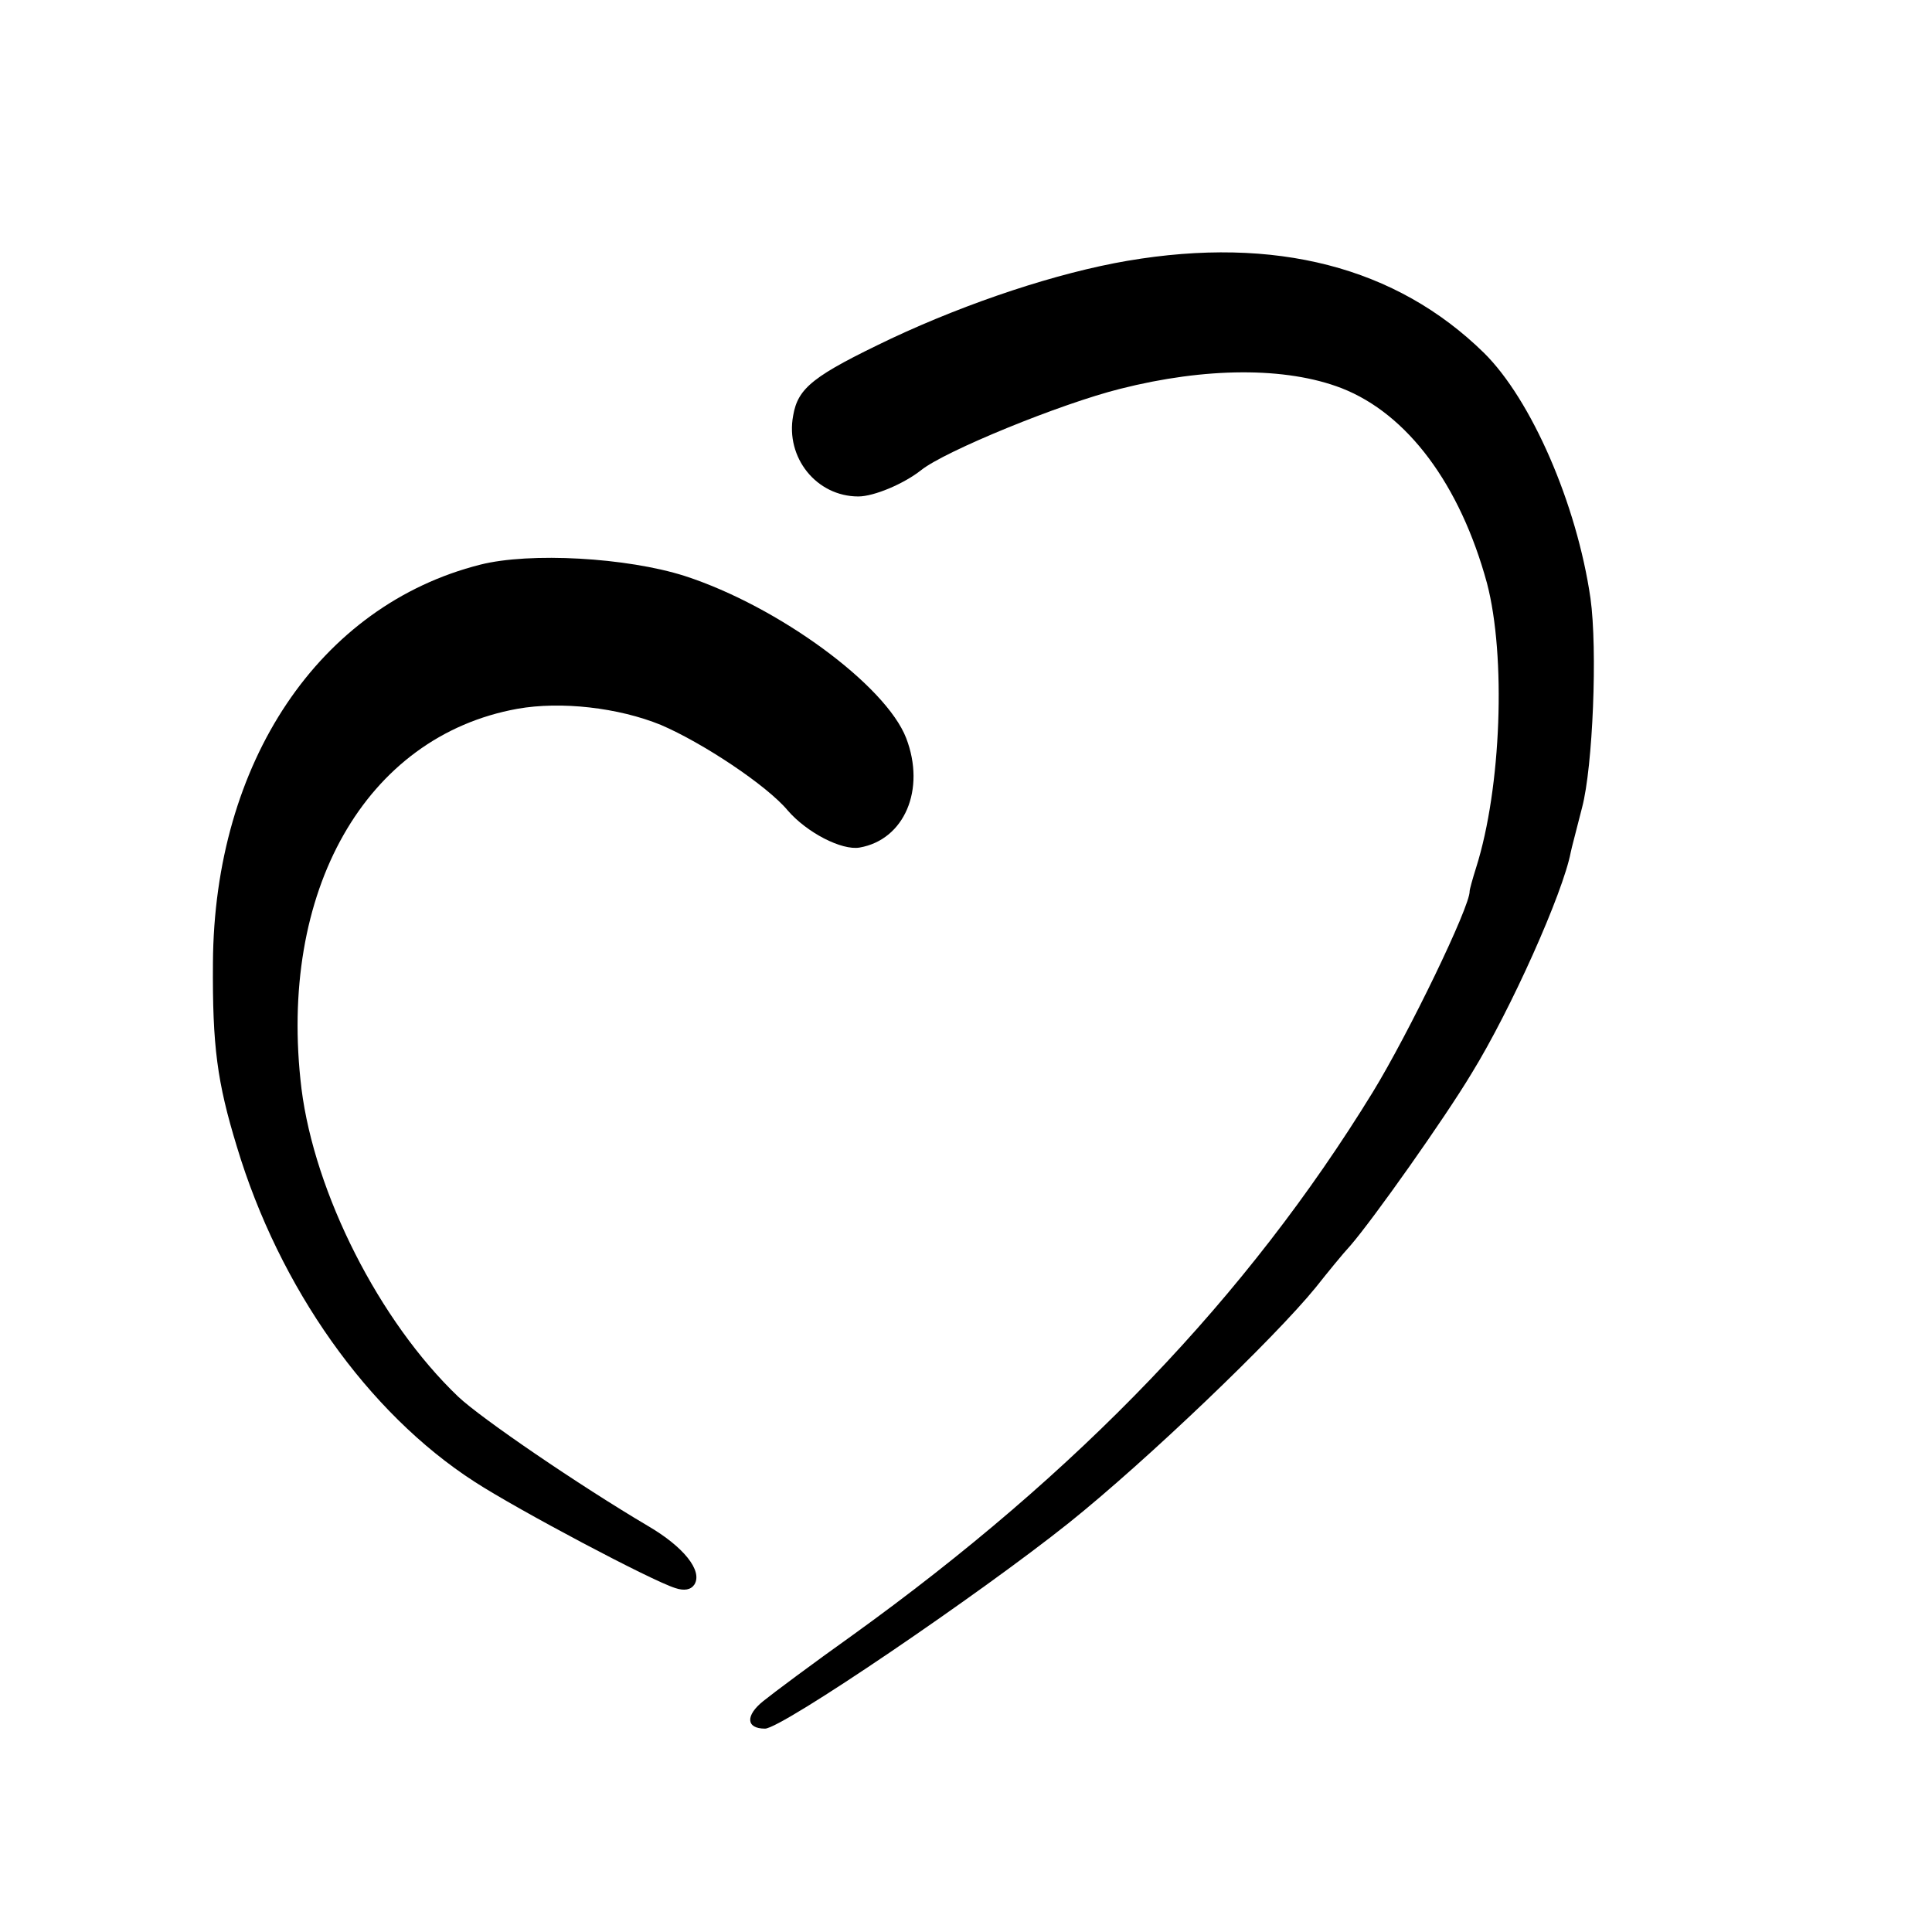
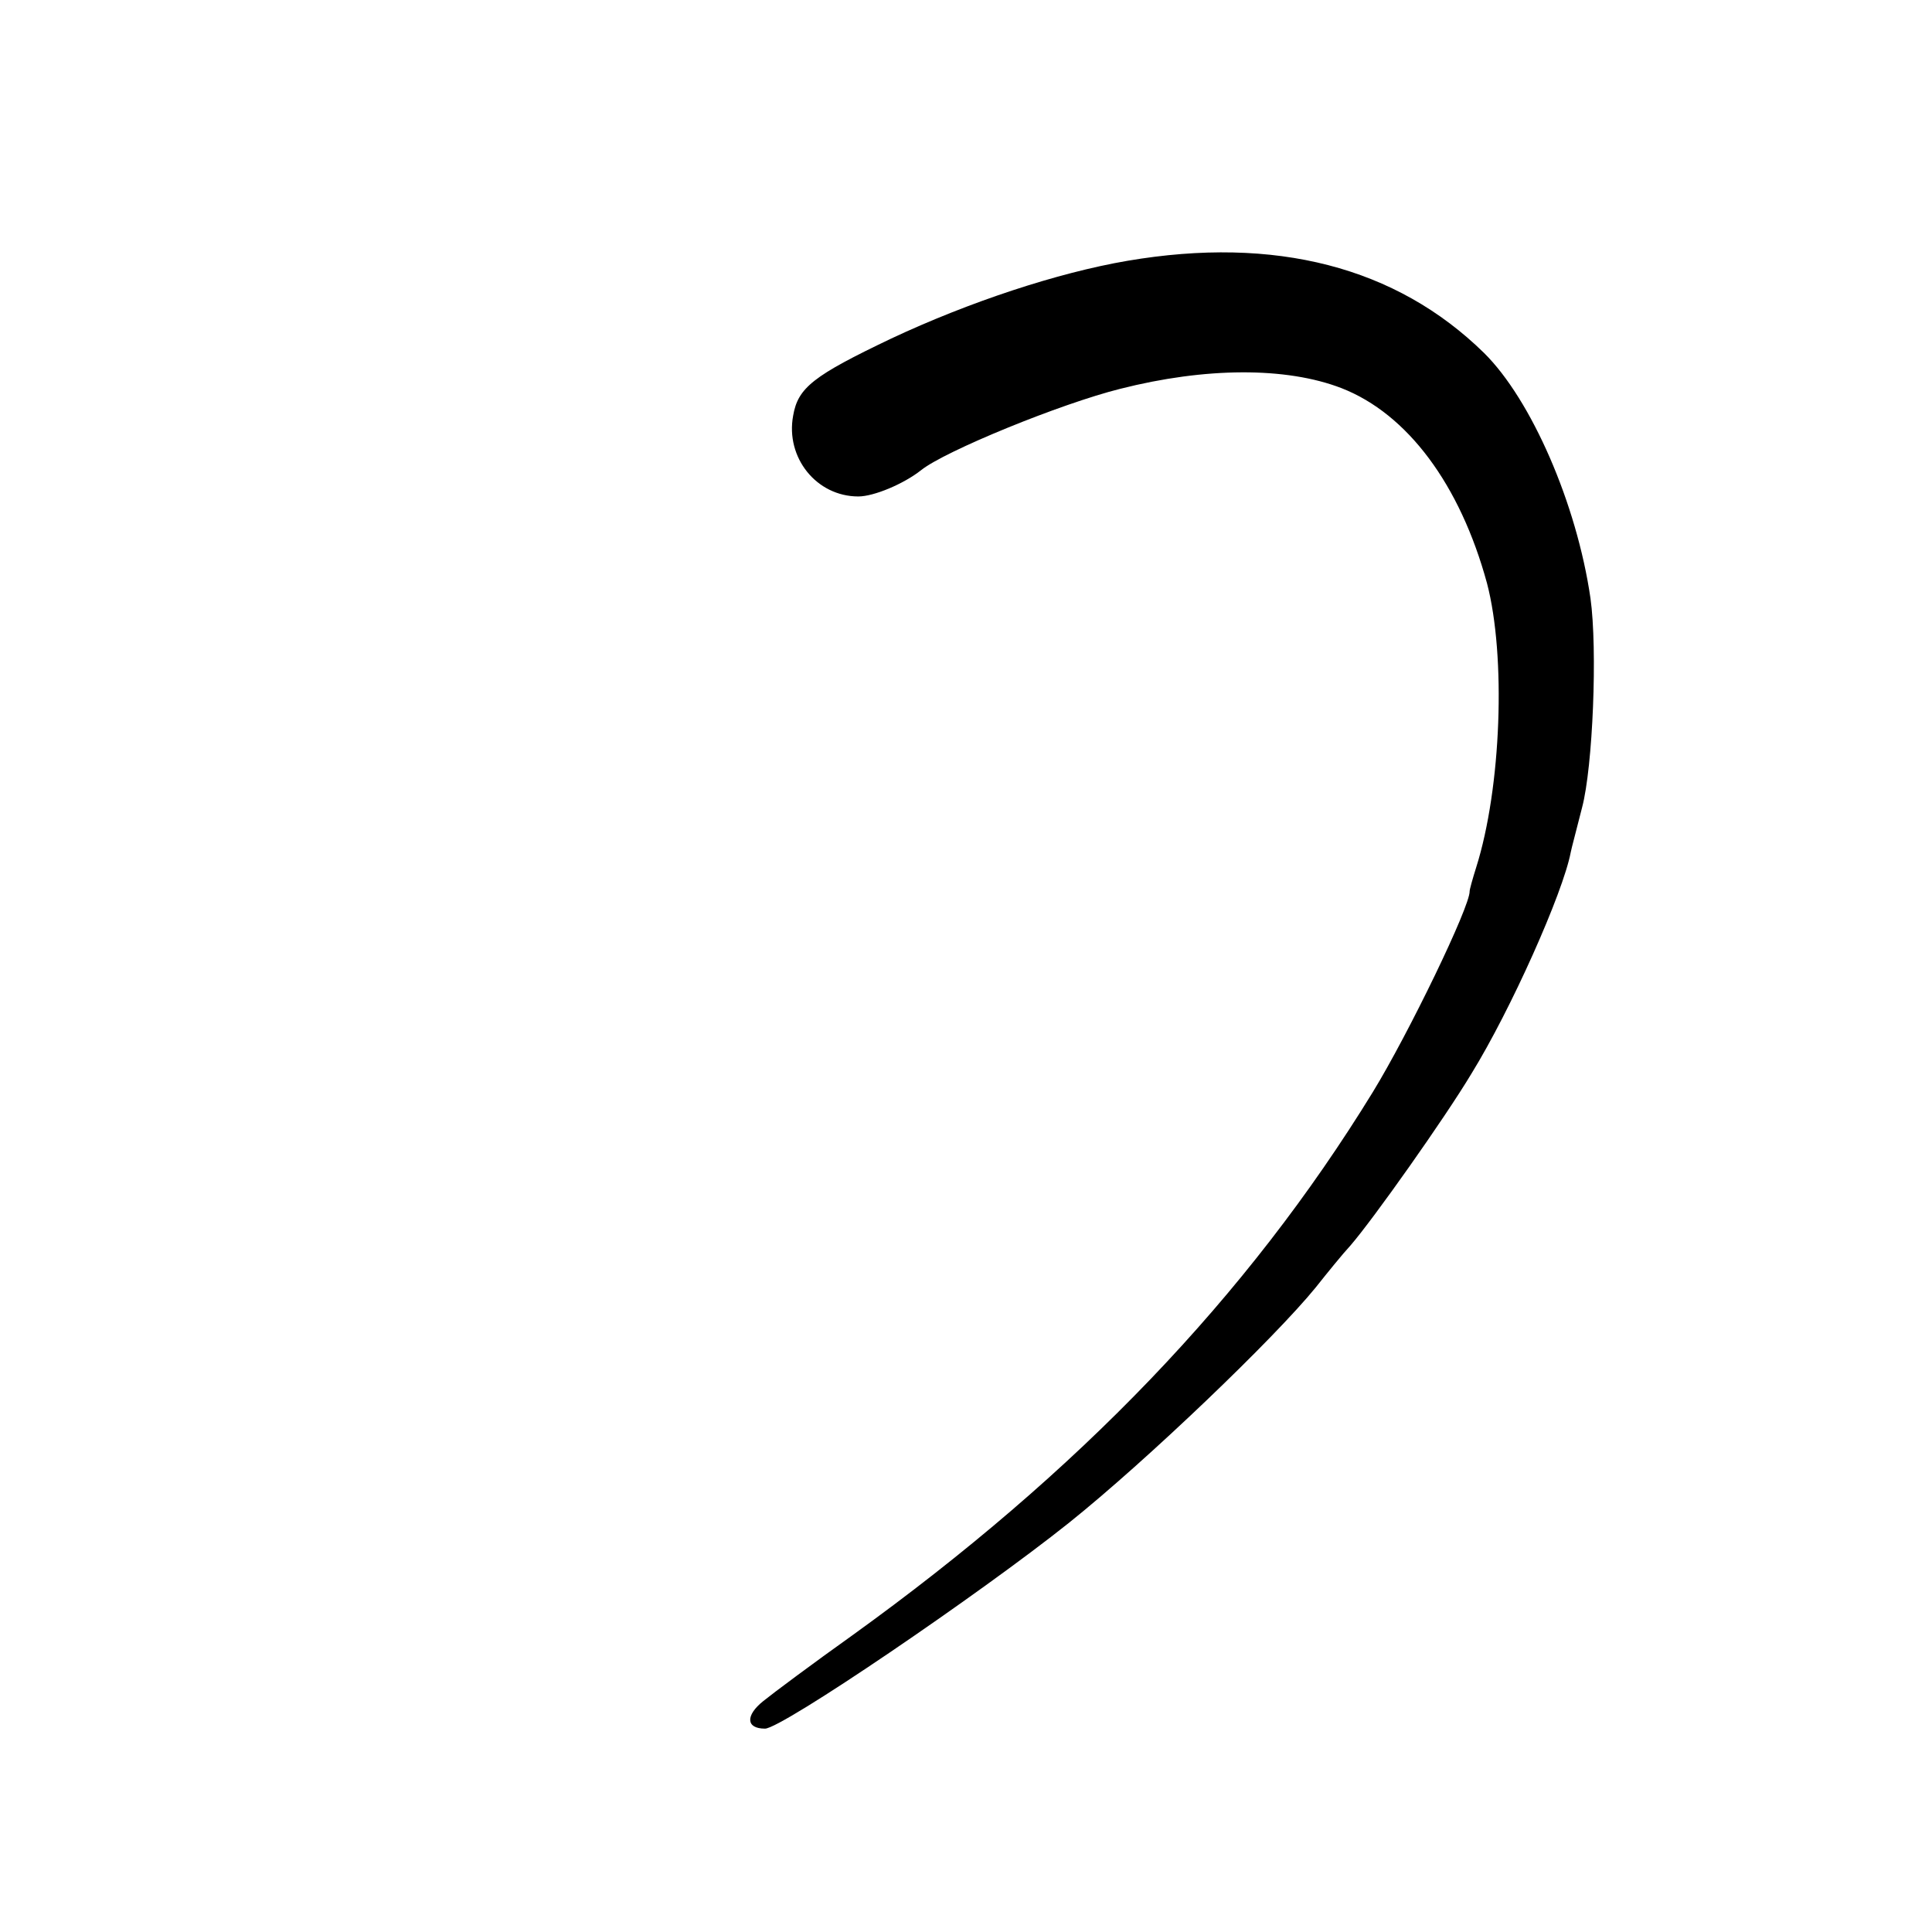
<svg xmlns="http://www.w3.org/2000/svg" version="1.0" width="323pt" height="323pt" viewBox="0 0 323 323" preserveAspectRatio="xMidYMid meet">
  <g transform="translate(0,323) scale(0.1,-0.1)" fill="#000000" stroke="none">
    <path d="M1885 2794 c-117 -20 -265 -69 -395 -130 -130 -62 -156 -82 -164 -129 -13 -70 39 -135 109 -135 26 0 76 21 105 44 40 32 233 111 333 136 142 36 277 37 370 1 110 -43 198 -161 243 -326 32 -122 24 -342 -18 -475 -6 -19 -11 -37 -11 -40 1 -25 -102 -238 -162 -336 -210 -342 -491 -635 -870 -908 -66 -47 -133 -97 -149 -110 -30 -24 -29 -46 3 -46 28 0 359 225 508 344 130 104 344 309 413 394 19 24 45 56 58 70 38 44 157 212 202 287 66 107 153 302 166 370 1 6 10 39 19 75 18 68 26 264 14 350 -23 158 -99 332 -178 410 -147 144 -349 196 -596 154z" />
-     <path d="M803 2286 c-269 -68 -445 -330 -447 -666 -1 -139 7 -199 40 -307 71 -236 219 -445 397 -560 74 -48 297 -166 336 -178 15 -5 26 -3 32 6 14 23 -18 63 -78 98 -115 68 -279 180 -317 216 -132 126 -240 340 -262 515 -40 330 107 589 361 635 73 13 169 2 240 -27 70 -30 177 -101 212 -143 32 -37 90 -67 120 -62 75 13 111 97 78 183 -34 88 -213 220 -370 271 -97 31 -259 40 -342 19z" />
  </g>
</svg>